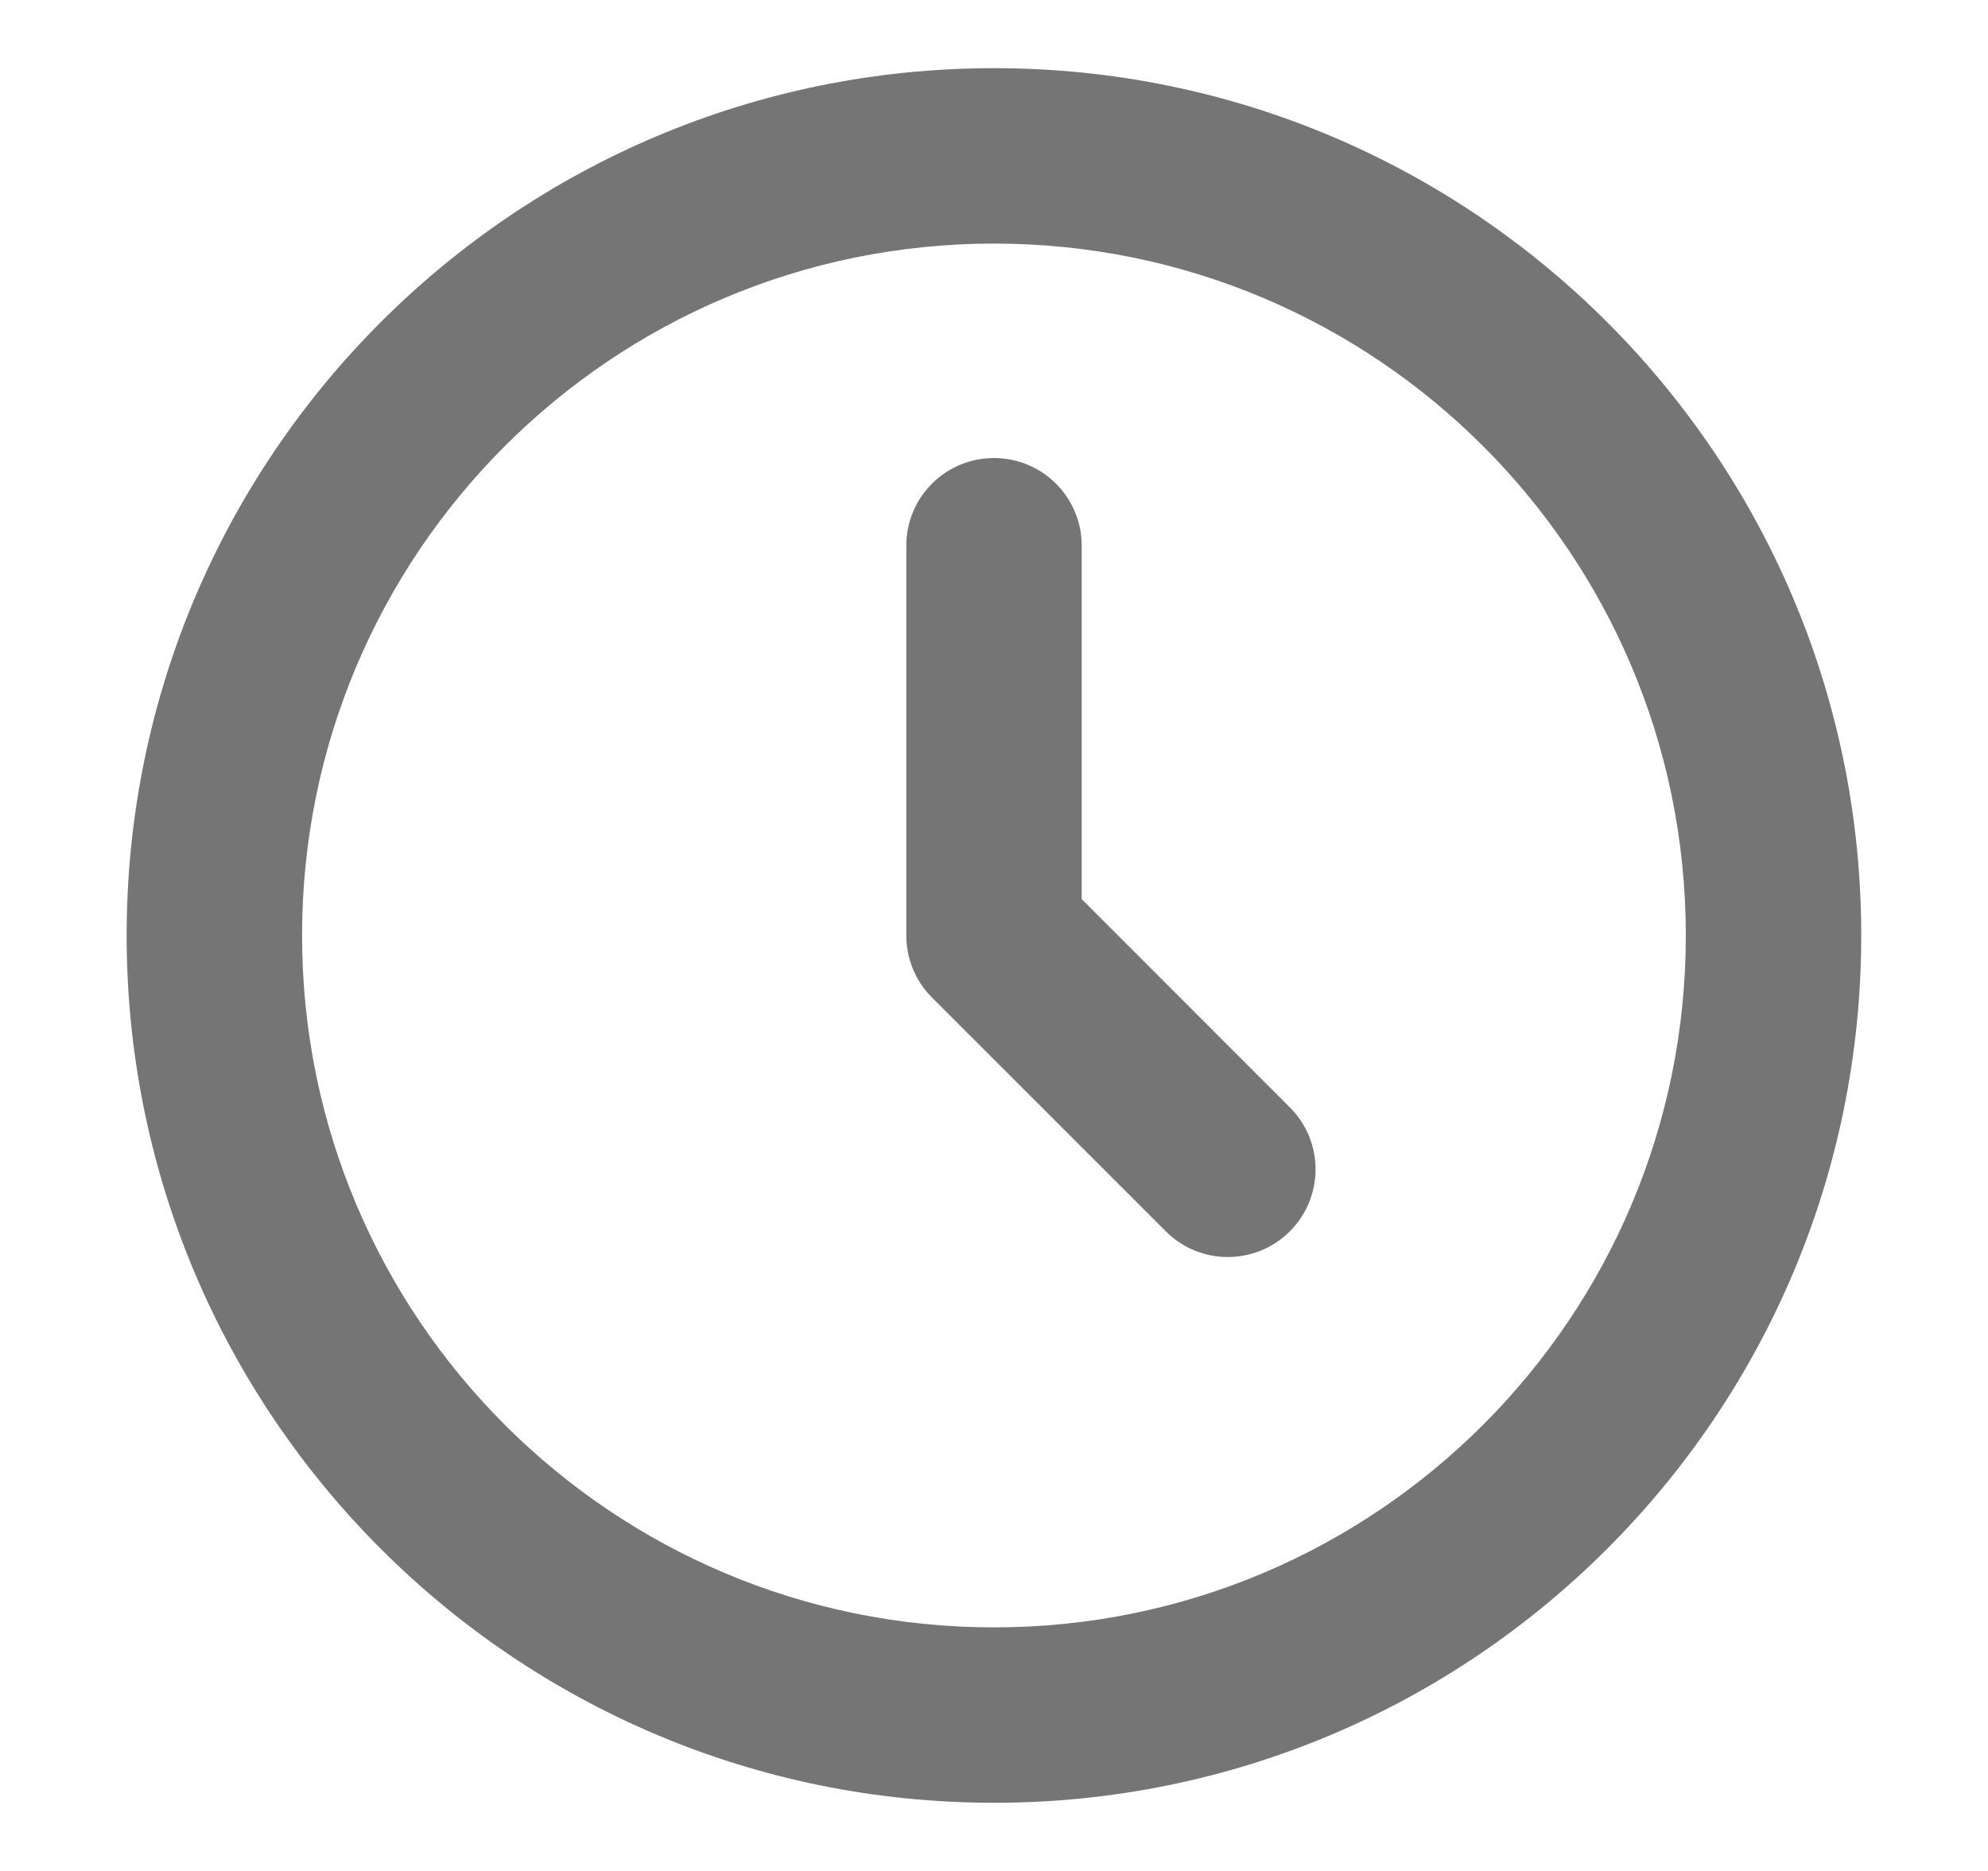
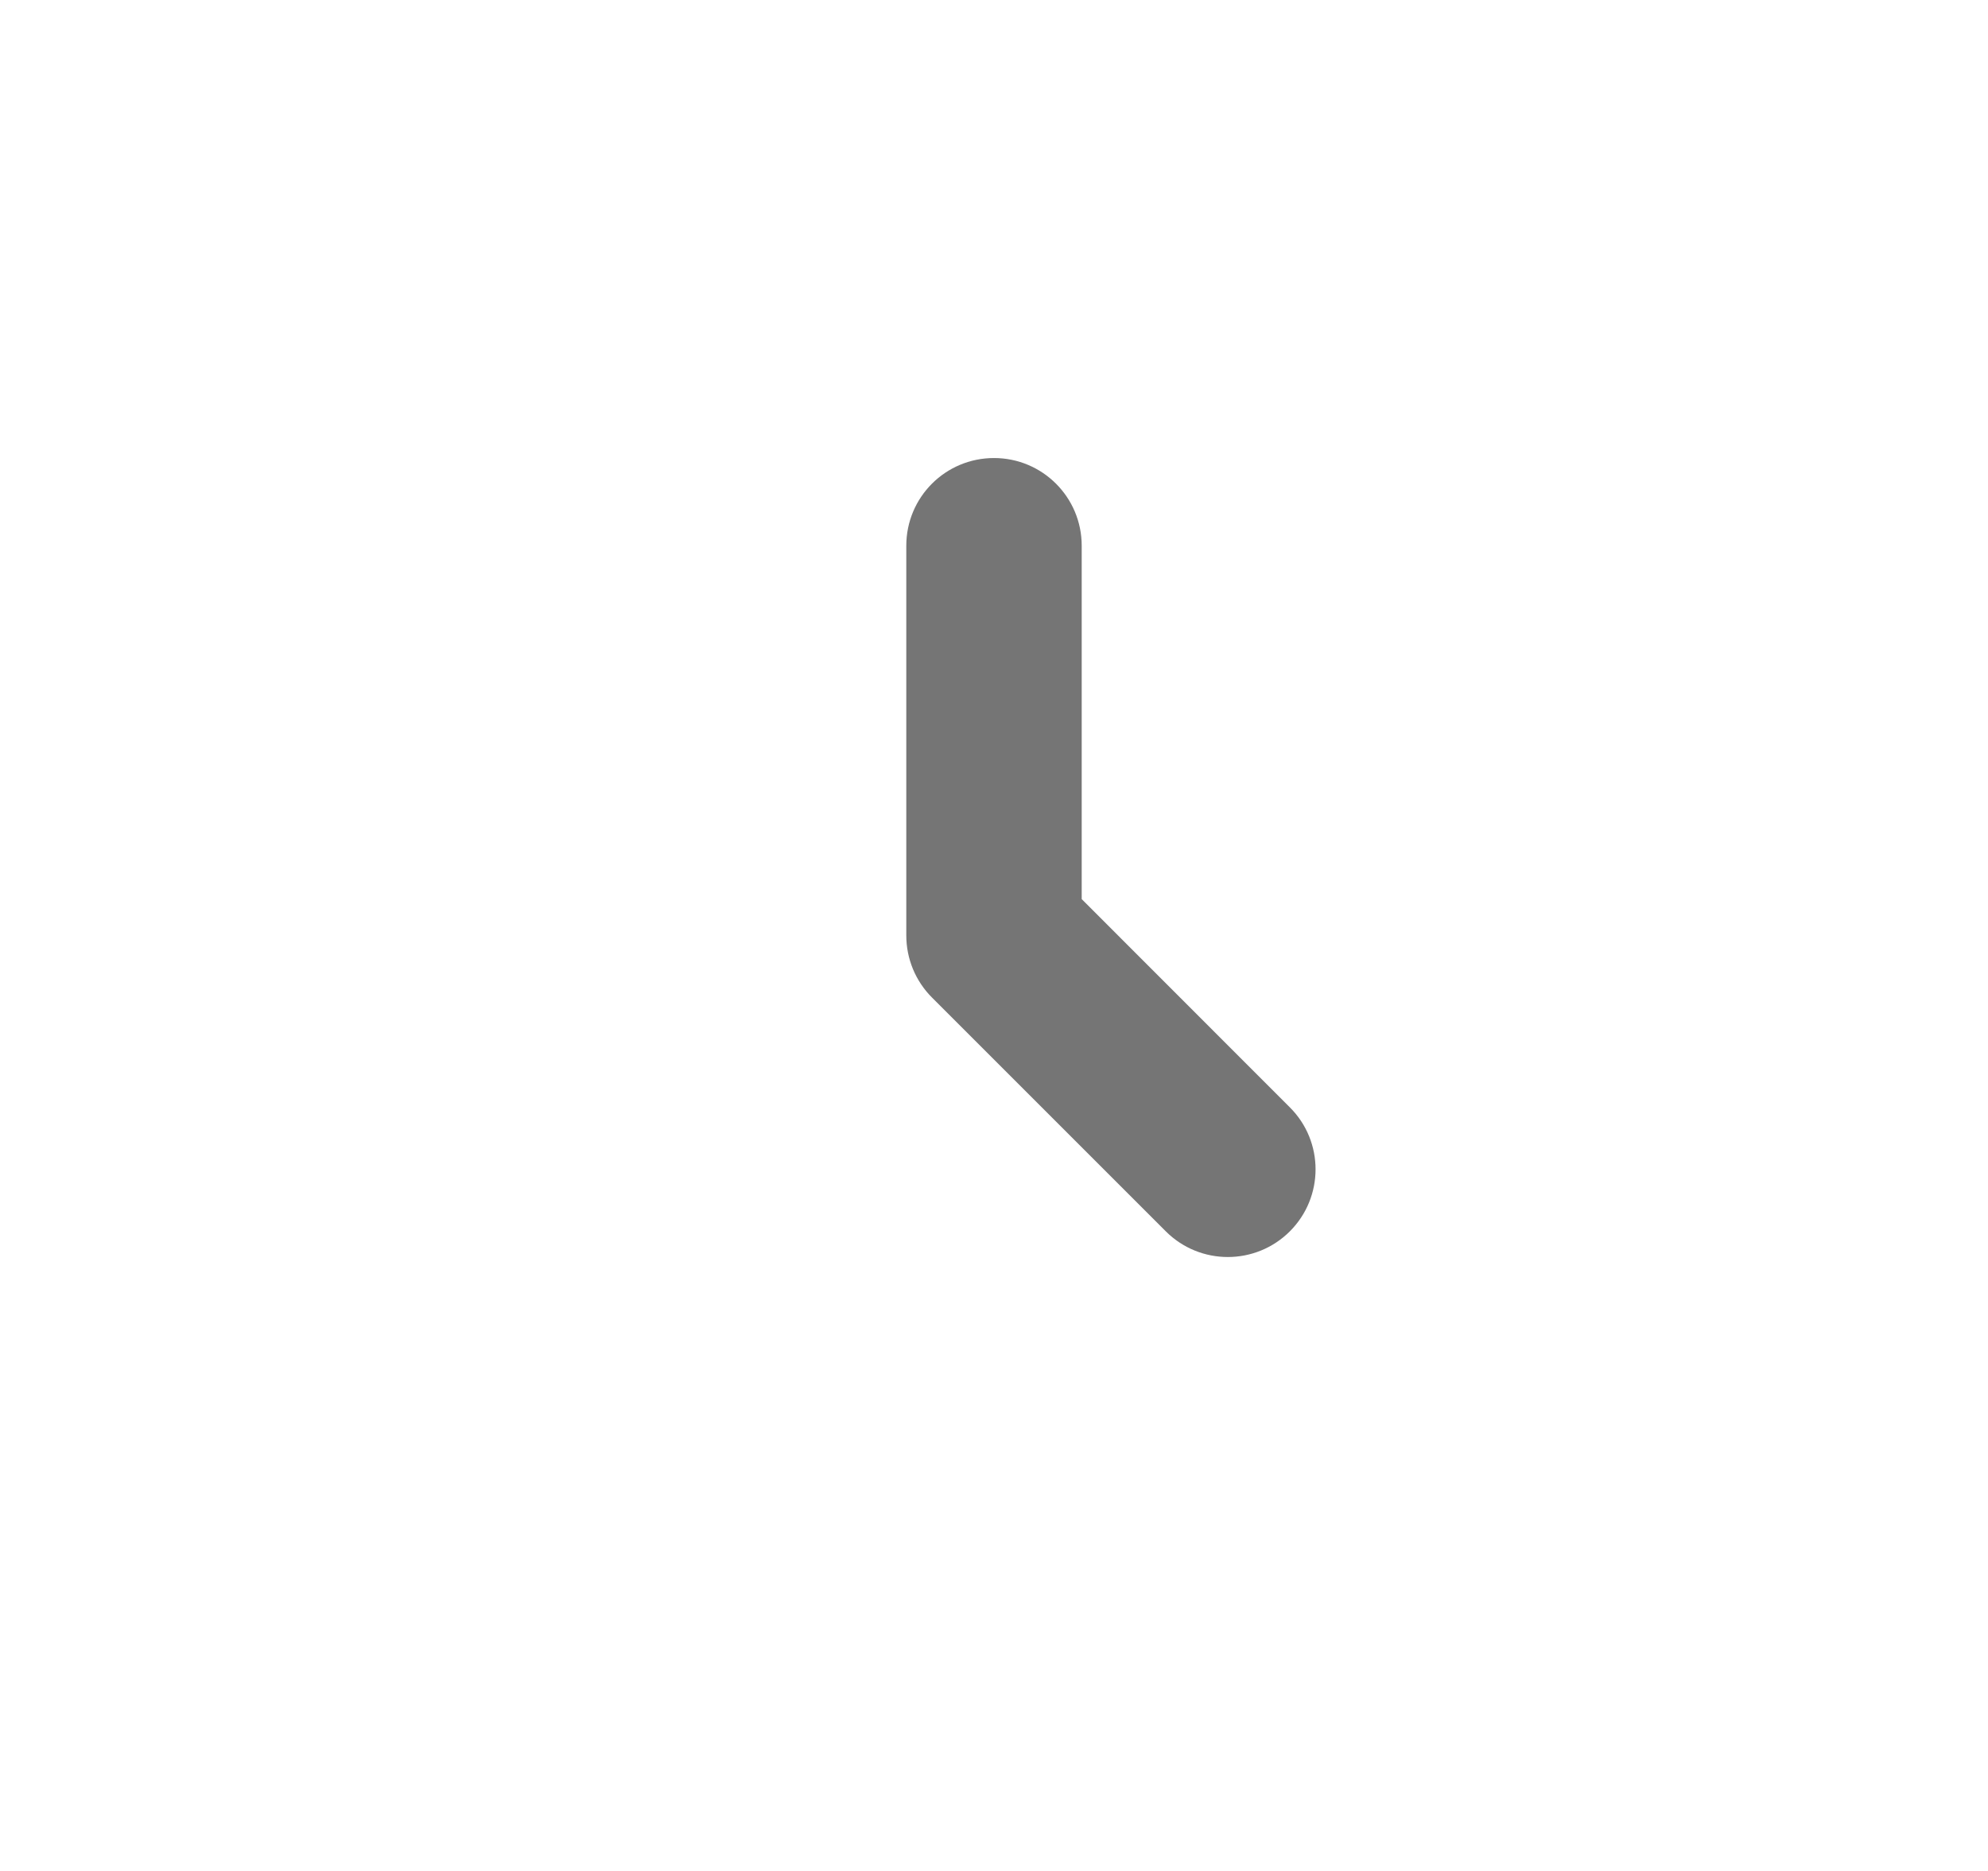
<svg xmlns="http://www.w3.org/2000/svg" width="17" height="16" viewBox="0 0 17 16" fill="none">
  <g id="s-time">
    <g id="Vector">
      <path d="M9.25 4.667C9.25 4.252 8.914 3.917 8.5 3.917C8.085 3.917 7.75 4.252 7.75 4.667V8C7.75 8.199 7.829 8.39 7.969 8.53L9.969 10.53C10.262 10.823 10.737 10.823 11.03 10.53C11.323 10.237 11.323 9.762 11.03 9.47L9.25 7.689V4.667Z" fill="#757575" />
-       <path d="M8.5 0.583C4.404 0.583 1.083 3.904 1.083 8C1.083 12.096 4.404 15.417 8.5 15.417C12.596 15.417 15.916 12.096 15.916 8C15.916 3.904 12.596 0.583 8.5 0.583ZM2.583 8C2.583 4.732 5.232 2.083 8.5 2.083C11.767 2.083 14.416 4.732 14.416 8C14.416 11.268 11.767 13.917 8.5 13.917C5.232 13.917 2.583 11.268 2.583 8Z" fill="#757575" />
    </g>
  </g>
</svg>